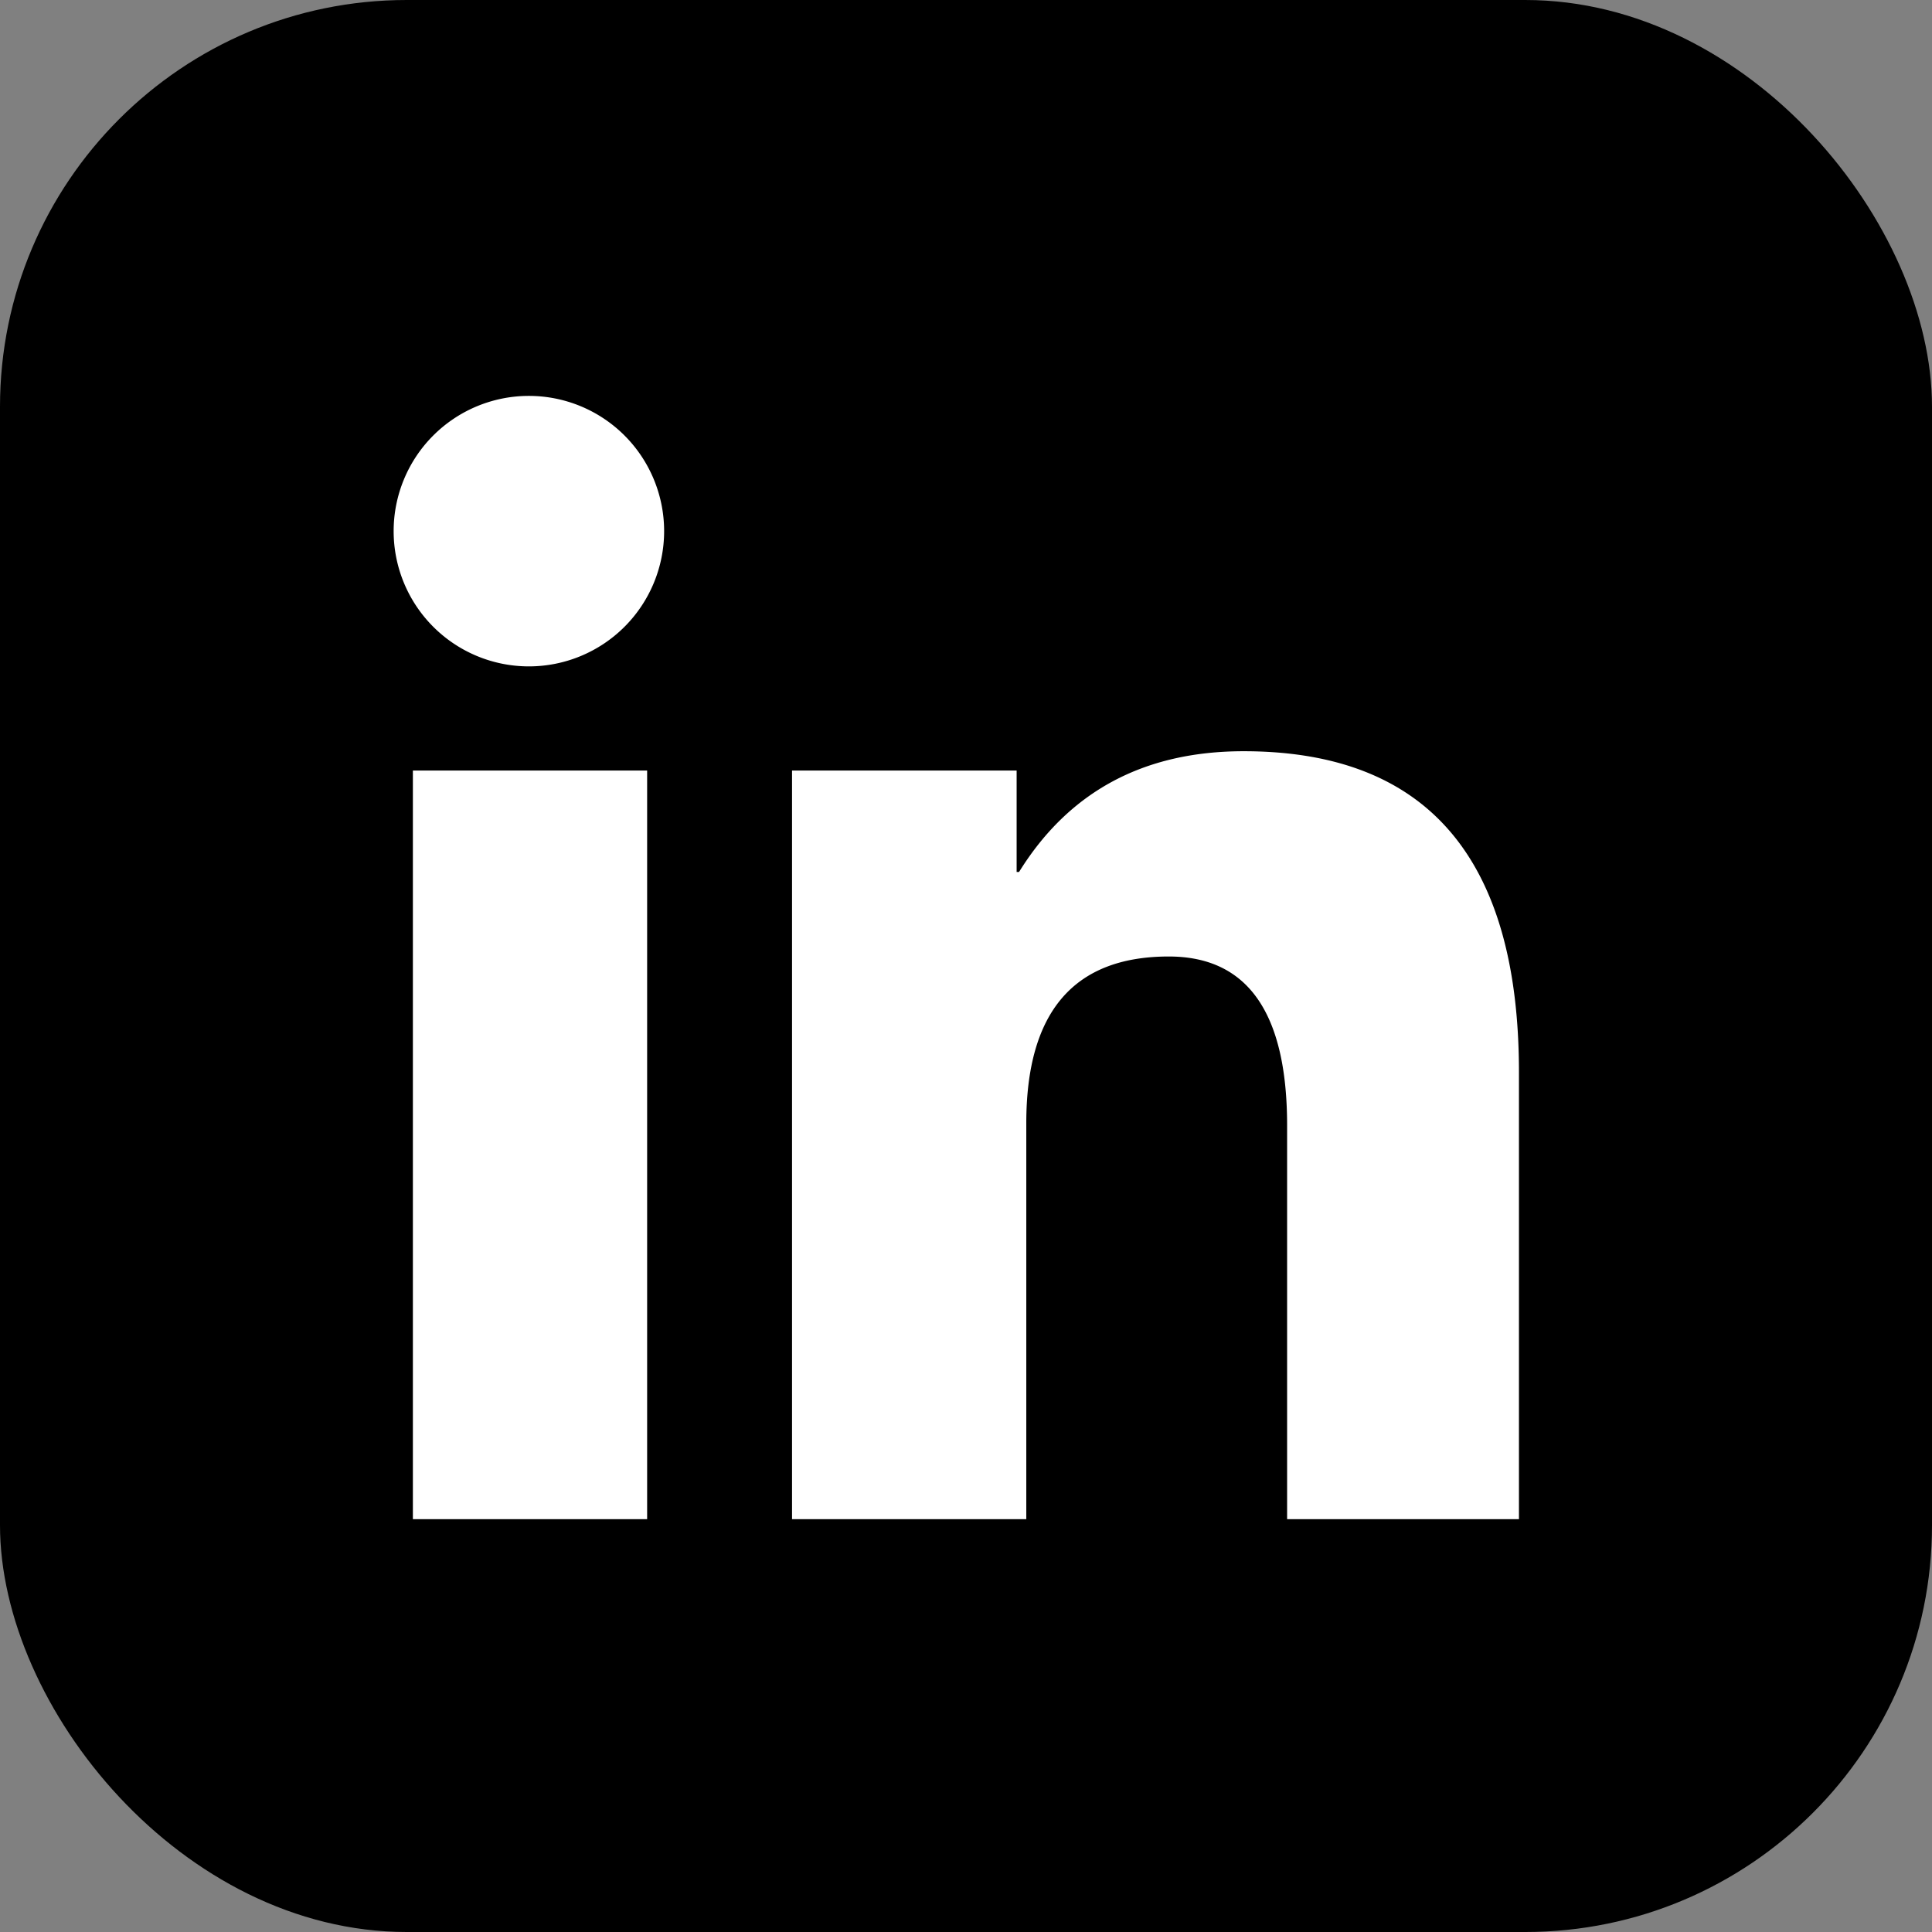
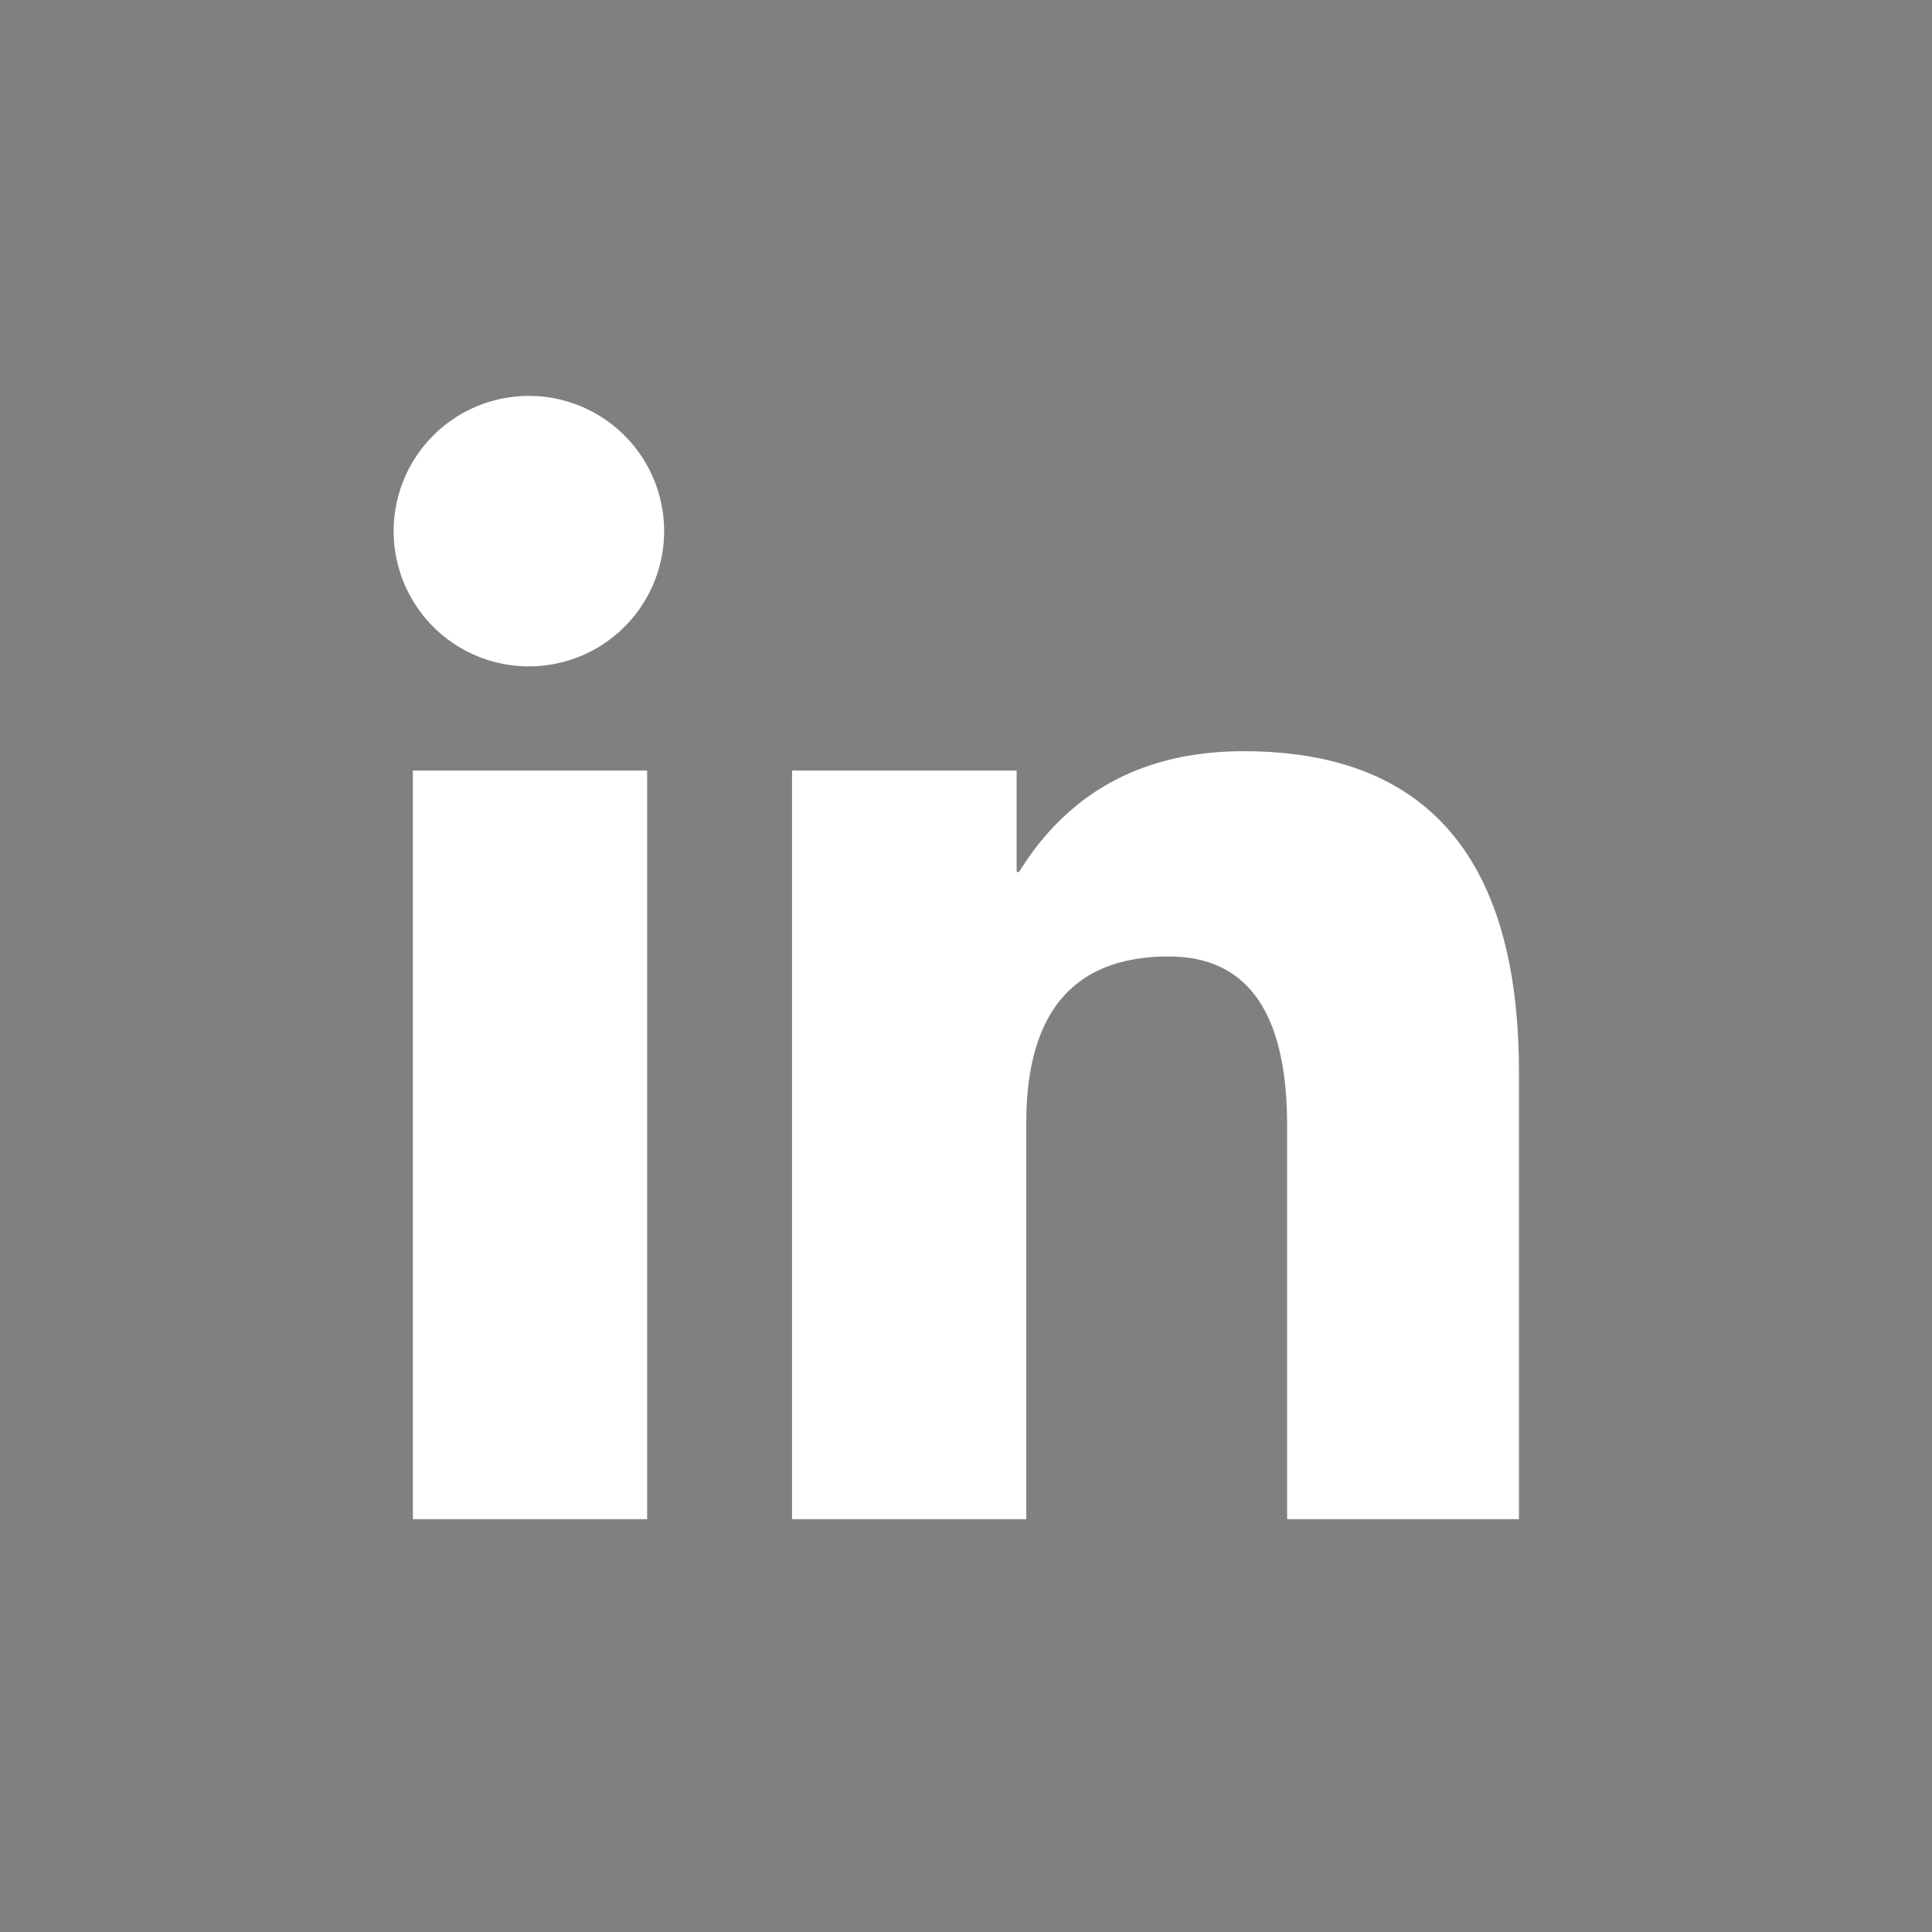
<svg xmlns="http://www.w3.org/2000/svg" width="24" height="24" viewBox="0 0 24 24" fill="none">
  <rect x="0" y="0" width="24" height="24" fill="#808080" stroke="none" />
-   <rect width="24" height="24" rx="5.053" fill="#000" />
  <path d="M8.039 18.872h-2.91v-9.3h2.91v9.3zm4.71 0h-2.91v-9.3h2.79v1.26h.03c.62-1 1.55-1.5 2.79-1.5 2.28 0 3.42 1.33 3.42 3.99v5.55h-2.88v-4.89c0-1.4-.49-2.1-1.47-2.1-1.18 0-1.77.69-1.77 2.07v4.92zM6.57 8.278a1.68 1.68 0 1 0 0-3.36 1.68 1.68 0 0 0 0 3.36z" fill="#fff" />
</svg>